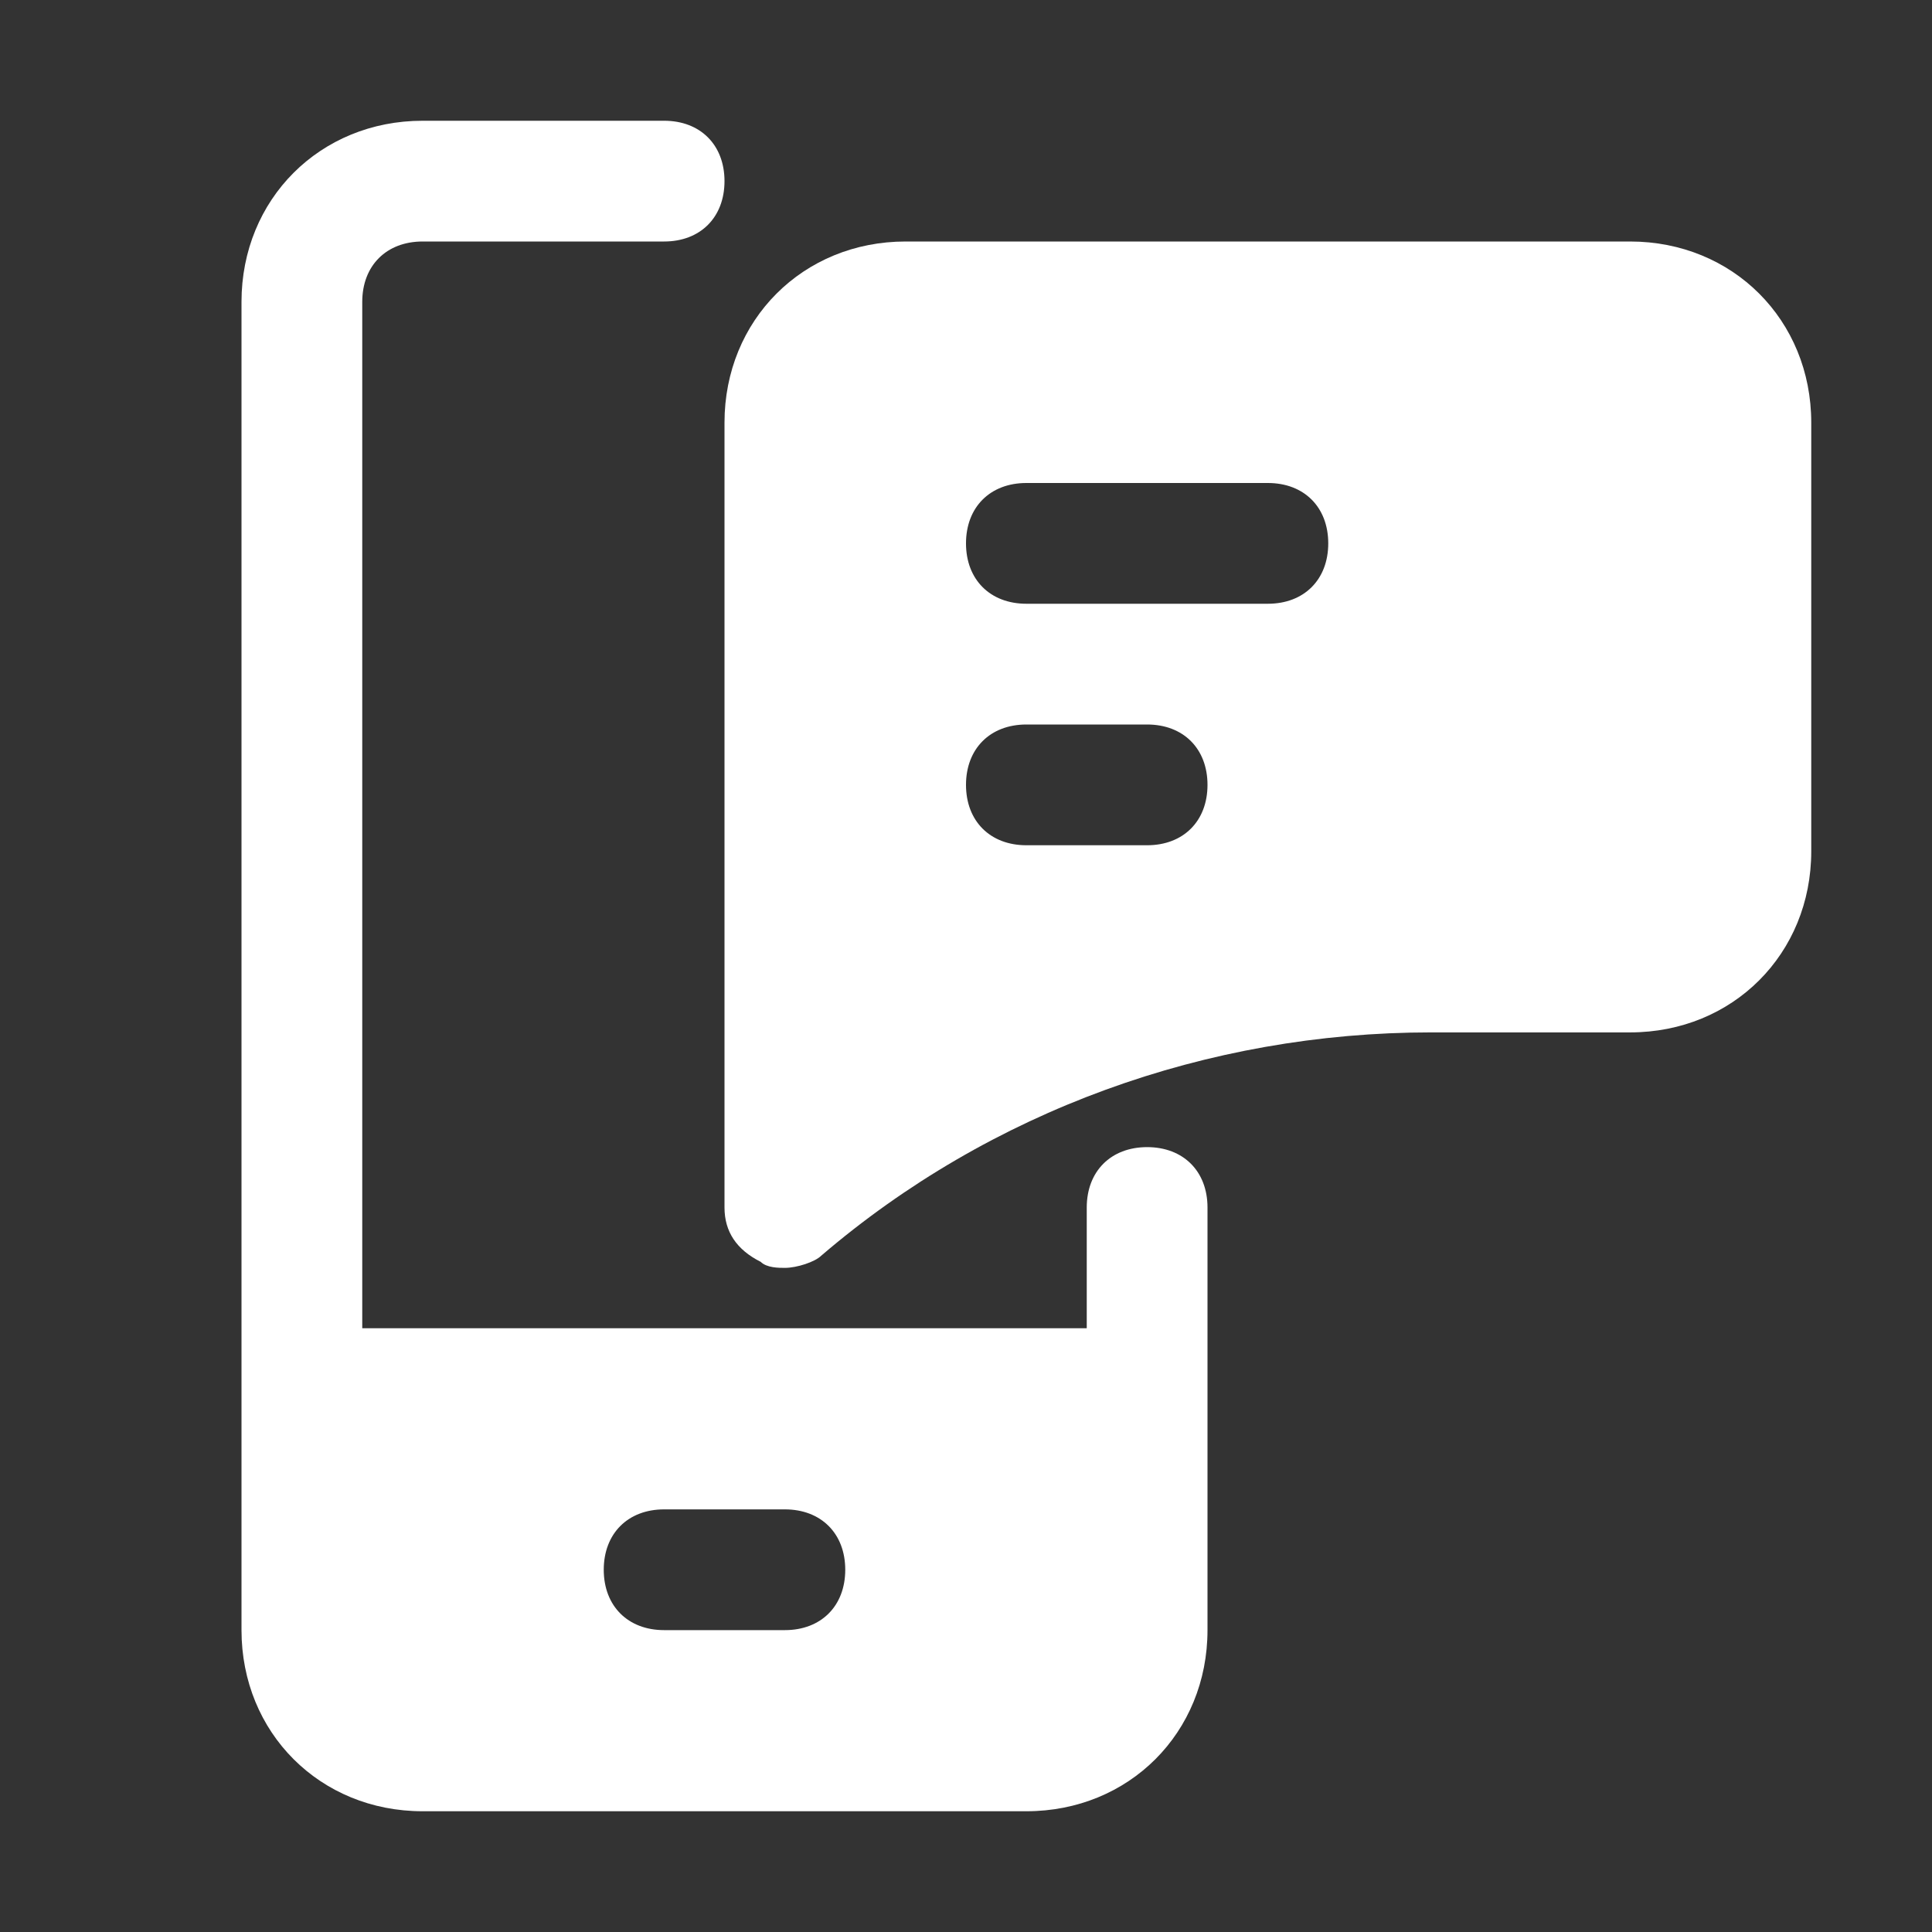
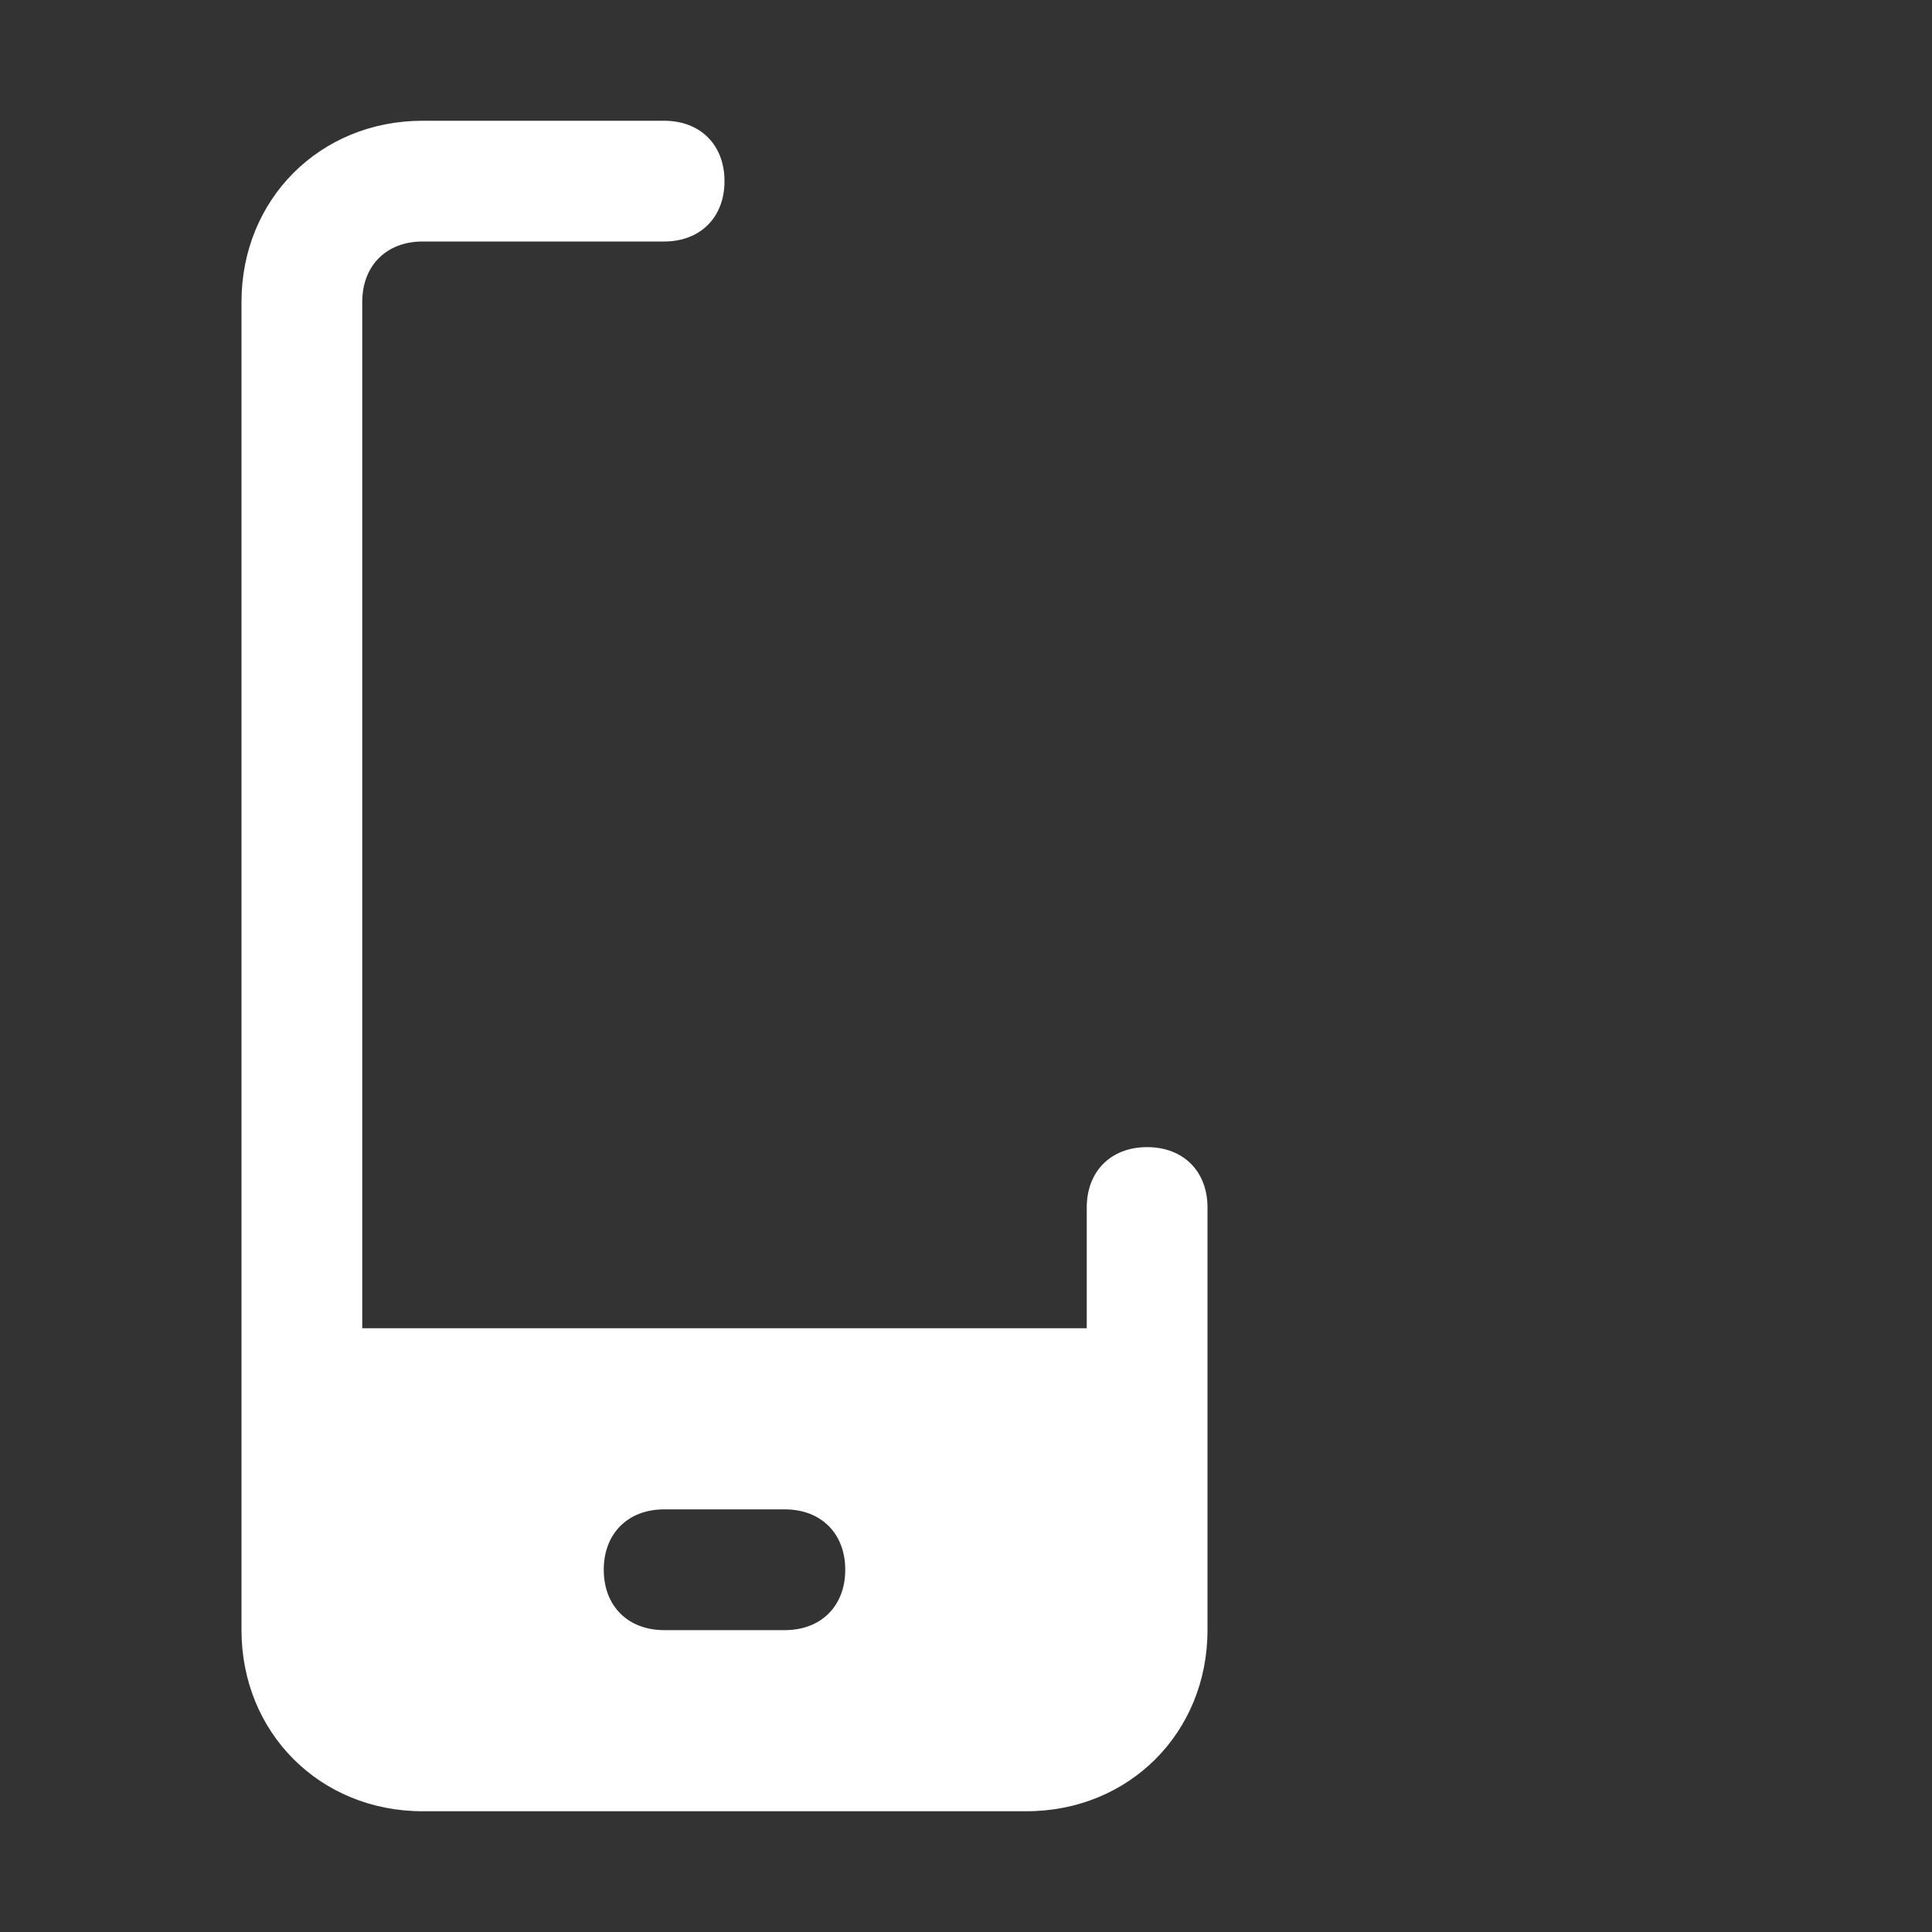
<svg xmlns="http://www.w3.org/2000/svg" width="60" height="60" viewBox="0 0 60 60" fill="none">
  <rect x="0" y="0" width="60" height="60" fill="#333333" stroke="none" />
  <path d="M35.625 35.625C34.5 35.625 33.75 36.375 33.75 37.5V41.25H11.25V9.375C11.25 8.25 12 7.5 13.125 7.5H20.625C21.75 7.5 22.5 6.75 22.5 5.625C22.5 4.5 21.75 3.75 20.625 3.75H13.125C9.938 3.75 7.5 6.188 7.5 9.375V50.625C7.5 53.812 9.938 56.25 13.125 56.25H31.875C35.062 56.25 37.5 53.812 37.5 50.625V37.5C37.5 36.375 36.75 35.625 35.625 35.625ZM24.375 50.625H20.625C19.5 50.625 18.75 49.875 18.75 48.75C18.75 47.625 19.5 46.875 20.625 46.875H24.375C25.5 46.875 26.25 47.625 26.25 48.75C26.25 49.875 25.5 50.625 24.375 50.625Z" fill="white" />
-   <path d="M50.625 7.5H28.125C24.938 7.5 22.5 9.938 22.5 13.125V37.5C22.5 38.25 22.875 38.812 23.625 39.188C23.812 39.375 24.188 39.375 24.375 39.375C24.75 39.375 25.312 39.188 25.5 39C30.75 34.5 37.5 32.062 44.438 32.062H50.625C53.812 32.062 56.25 29.625 56.25 26.438V13.125C56.25 9.938 53.812 7.5 50.625 7.5ZM35.625 26.25H31.875C30.75 26.25 30 25.5 30 24.375C30 23.25 30.75 22.5 31.875 22.5H35.625C36.75 22.5 37.5 23.25 37.5 24.375C37.5 25.5 36.75 26.25 35.625 26.25ZM39.375 18.75H31.875C30.75 18.75 30 18 30 16.875C30 15.75 30.75 15 31.875 15H39.375C40.5 15 41.25 15.75 41.25 16.875C41.25 18 40.5 18.75 39.375 18.75Z" fill="white" />
</svg>